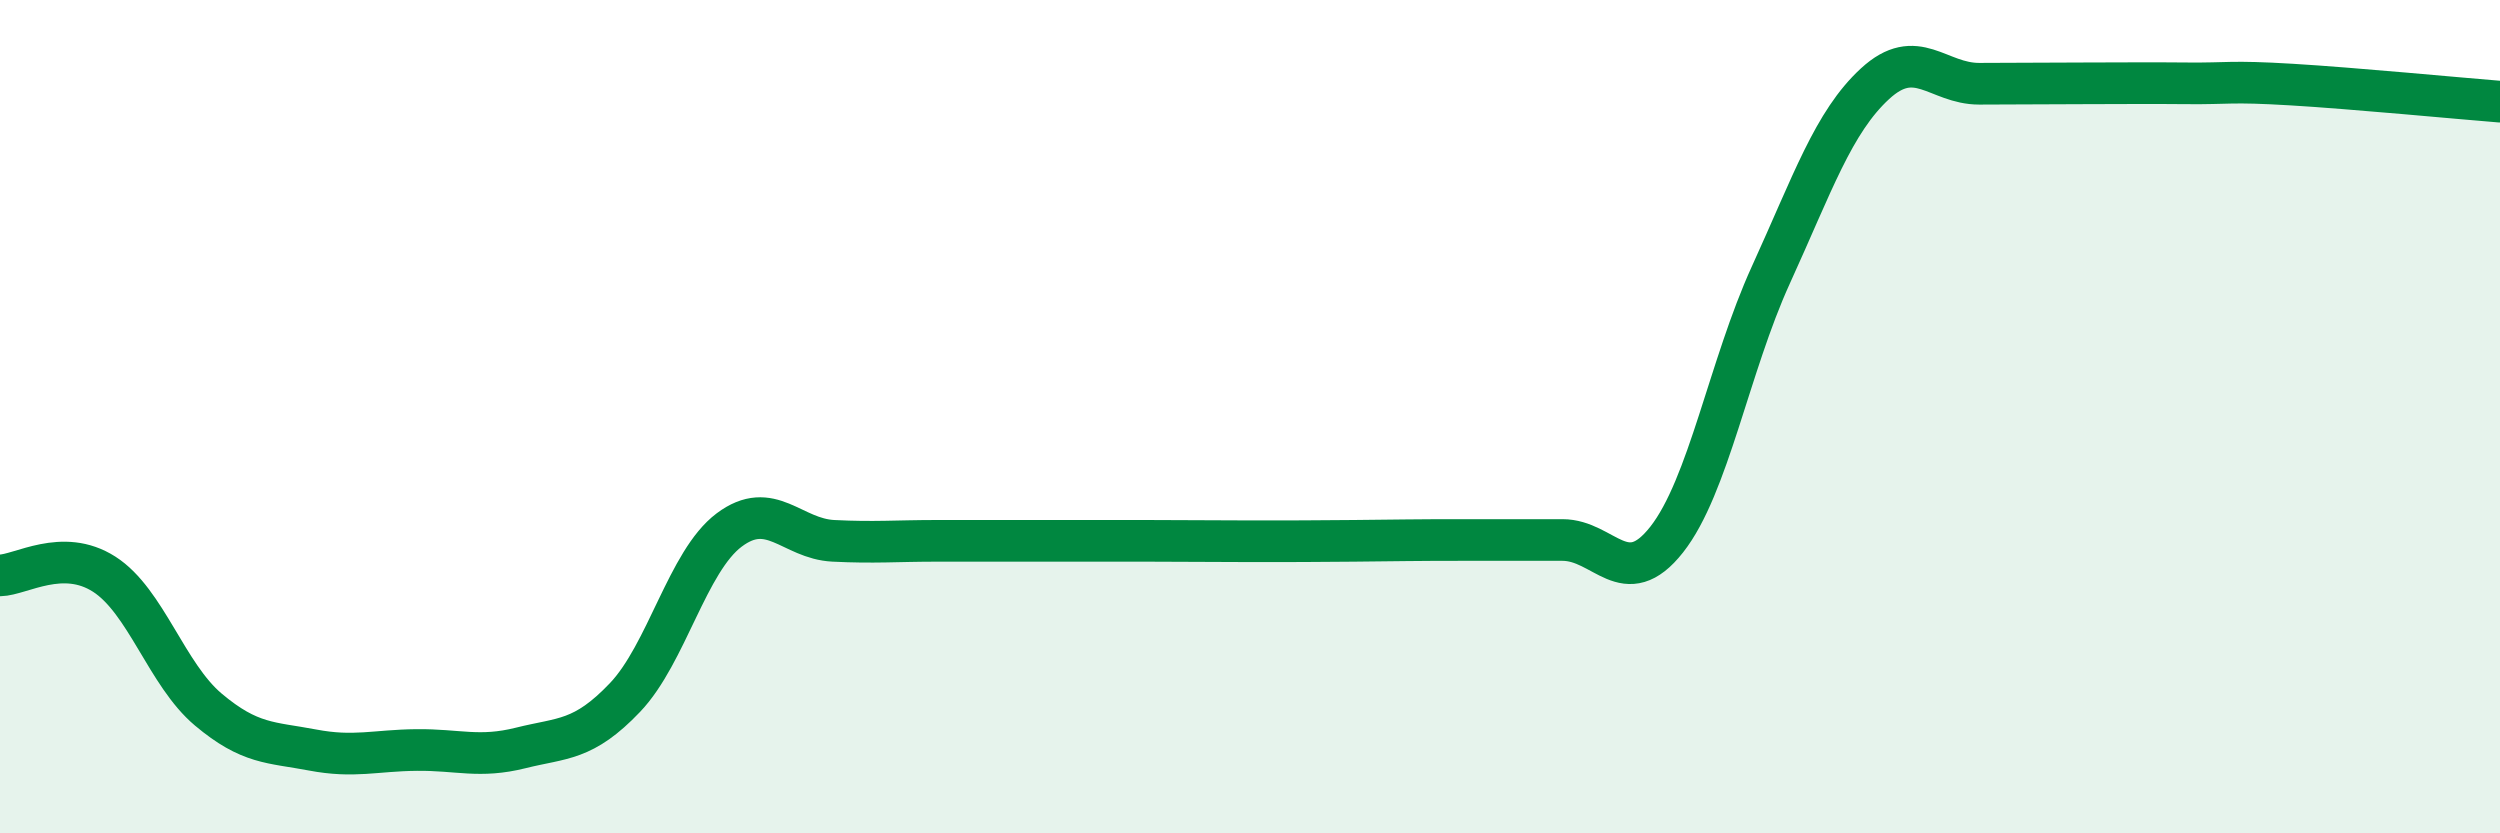
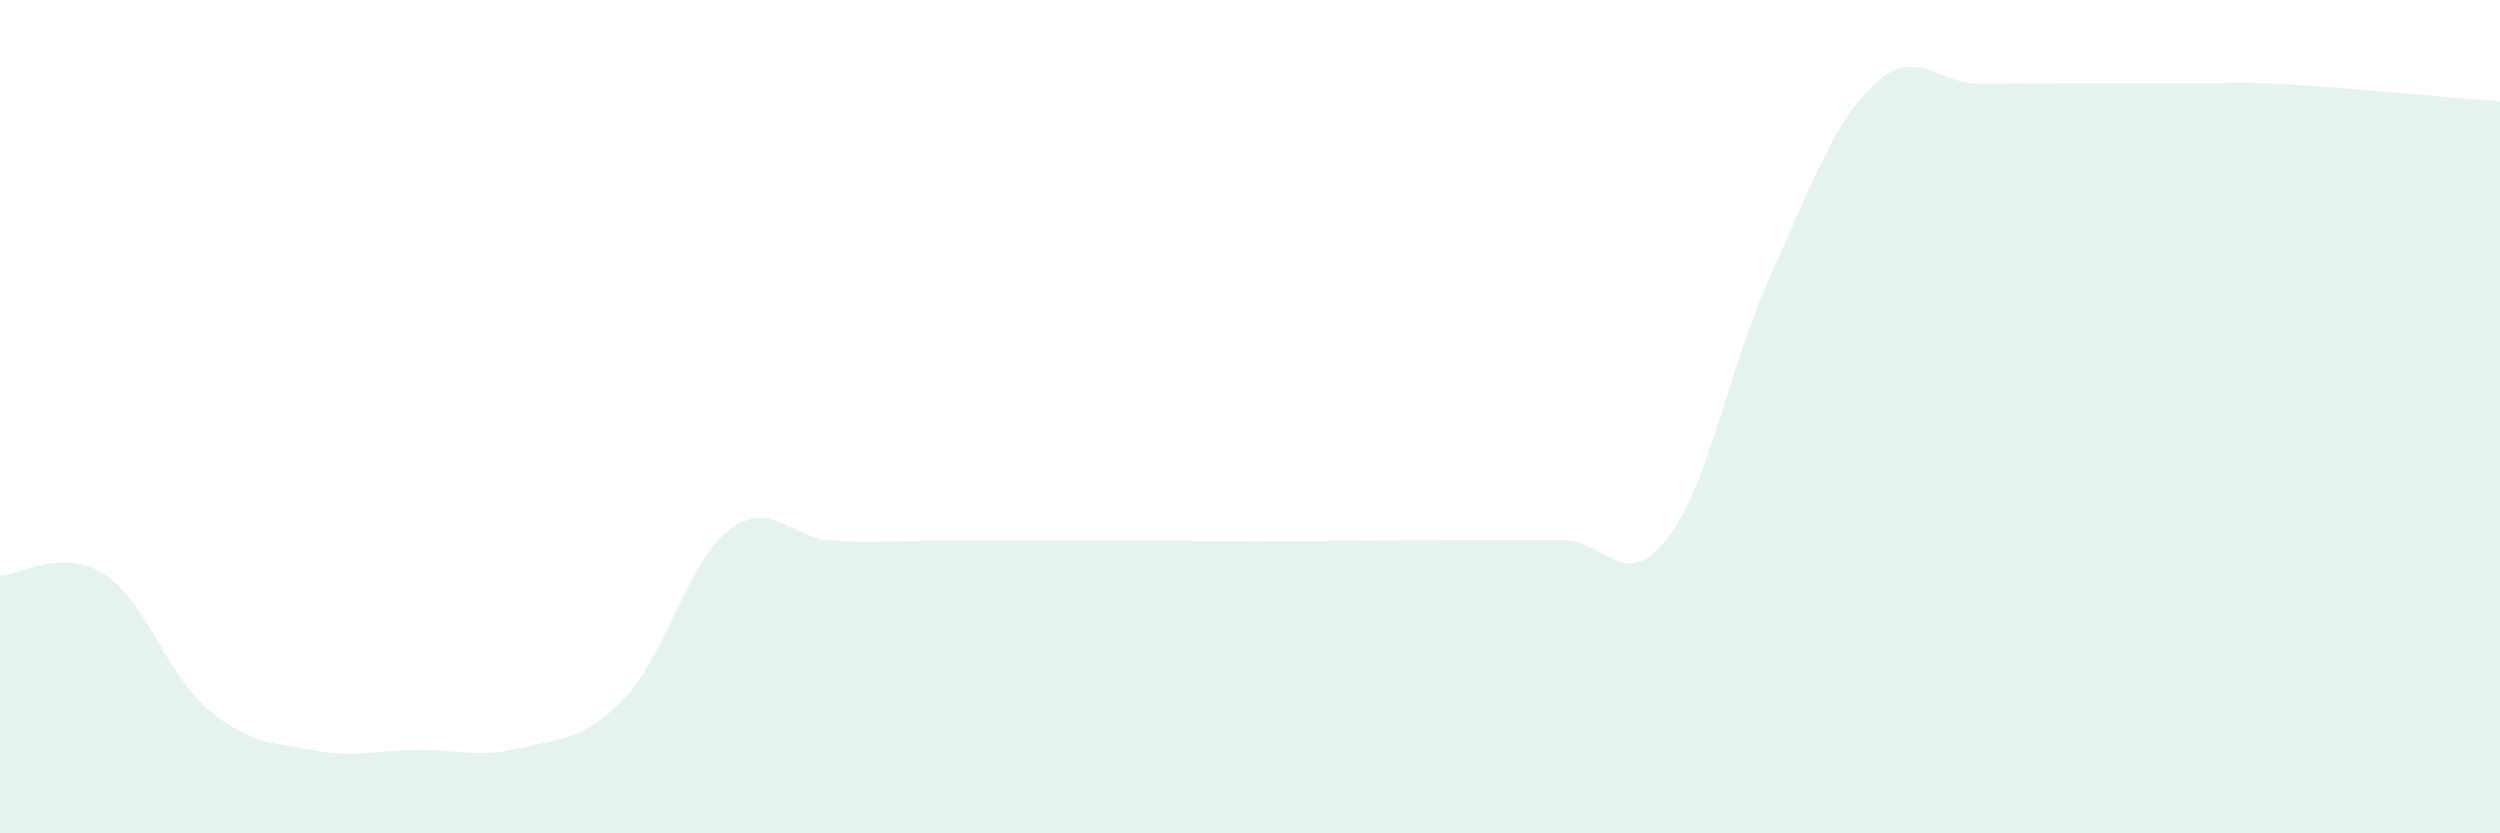
<svg xmlns="http://www.w3.org/2000/svg" width="60" height="20" viewBox="0 0 60 20">
  <path d="M 0,13.81 C 0.5,13.8 1.5,13.14 2.5,13.78 C 3.5,14.42 4,16.19 5,17.03 C 6,17.87 6.5,17.81 7.5,18 C 8.5,18.19 9,18.01 10,18 C 11,17.99 11.5,18.2 12.5,17.95 C 13.5,17.7 14,17.79 15,16.74 C 16,15.69 16.5,13.47 17.5,12.72 C 18.5,11.97 19,12.93 20,12.98 C 21,13.03 21.5,12.98 22.5,12.98 C 23.5,12.98 24,12.98 25,12.98 C 26,12.98 26.5,12.98 27.5,12.98 C 28.5,12.98 29,12.99 30,12.99 C 31,12.99 31.5,12.99 32.5,12.98 C 33.5,12.97 34,12.96 35,12.96 C 36,12.96 36.5,12.96 37.5,12.96 C 38.5,12.96 39,14.22 40,12.95 C 41,11.68 41.5,8.79 42.5,6.6 C 43.5,4.41 44,2.93 45,2.01 C 46,1.09 46.5,2.01 47.5,2.01 C 48.5,2.01 49,2 50,2 C 51,2 51.5,1.99 52.5,2 C 53.5,2.01 53.5,1.94 55,2.03 C 56.5,2.12 59,2.36 60,2.44L60 20L0 20Z" fill="#008740" opacity="0.1" stroke-linecap="round" stroke-linejoin="round" />
-   <path d="M 0,13.81 C 0.5,13.8 1.5,13.14 2.5,13.78 C 3.5,14.42 4,16.19 5,17.03 C 6,17.87 6.5,17.81 7.5,18 C 8.5,18.19 9,18.01 10,18 C 11,17.99 11.5,18.2 12.5,17.95 C 13.5,17.7 14,17.79 15,16.74 C 16,15.69 16.5,13.47 17.5,12.72 C 18.5,11.97 19,12.93 20,12.98 C 21,13.03 21.5,12.98 22.5,12.98 C 23.5,12.98 24,12.98 25,12.98 C 26,12.98 26.5,12.98 27.5,12.98 C 28.5,12.98 29,12.99 30,12.99 C 31,12.99 31.5,12.99 32.5,12.98 C 33.5,12.97 34,12.96 35,12.96 C 36,12.96 36.5,12.96 37.5,12.96 C 38.5,12.96 39,14.22 40,12.95 C 41,11.68 41.5,8.79 42.5,6.6 C 43.5,4.41 44,2.93 45,2.01 C 46,1.09 46.5,2.01 47.5,2.01 C 48.5,2.01 49,2 50,2 C 51,2 51.5,1.99 52.5,2 C 53.5,2.01 53.5,1.94 55,2.03 C 56.5,2.12 59,2.36 60,2.44" stroke="#008740" stroke-width="1" fill="none" stroke-linecap="round" stroke-linejoin="round" />
</svg>